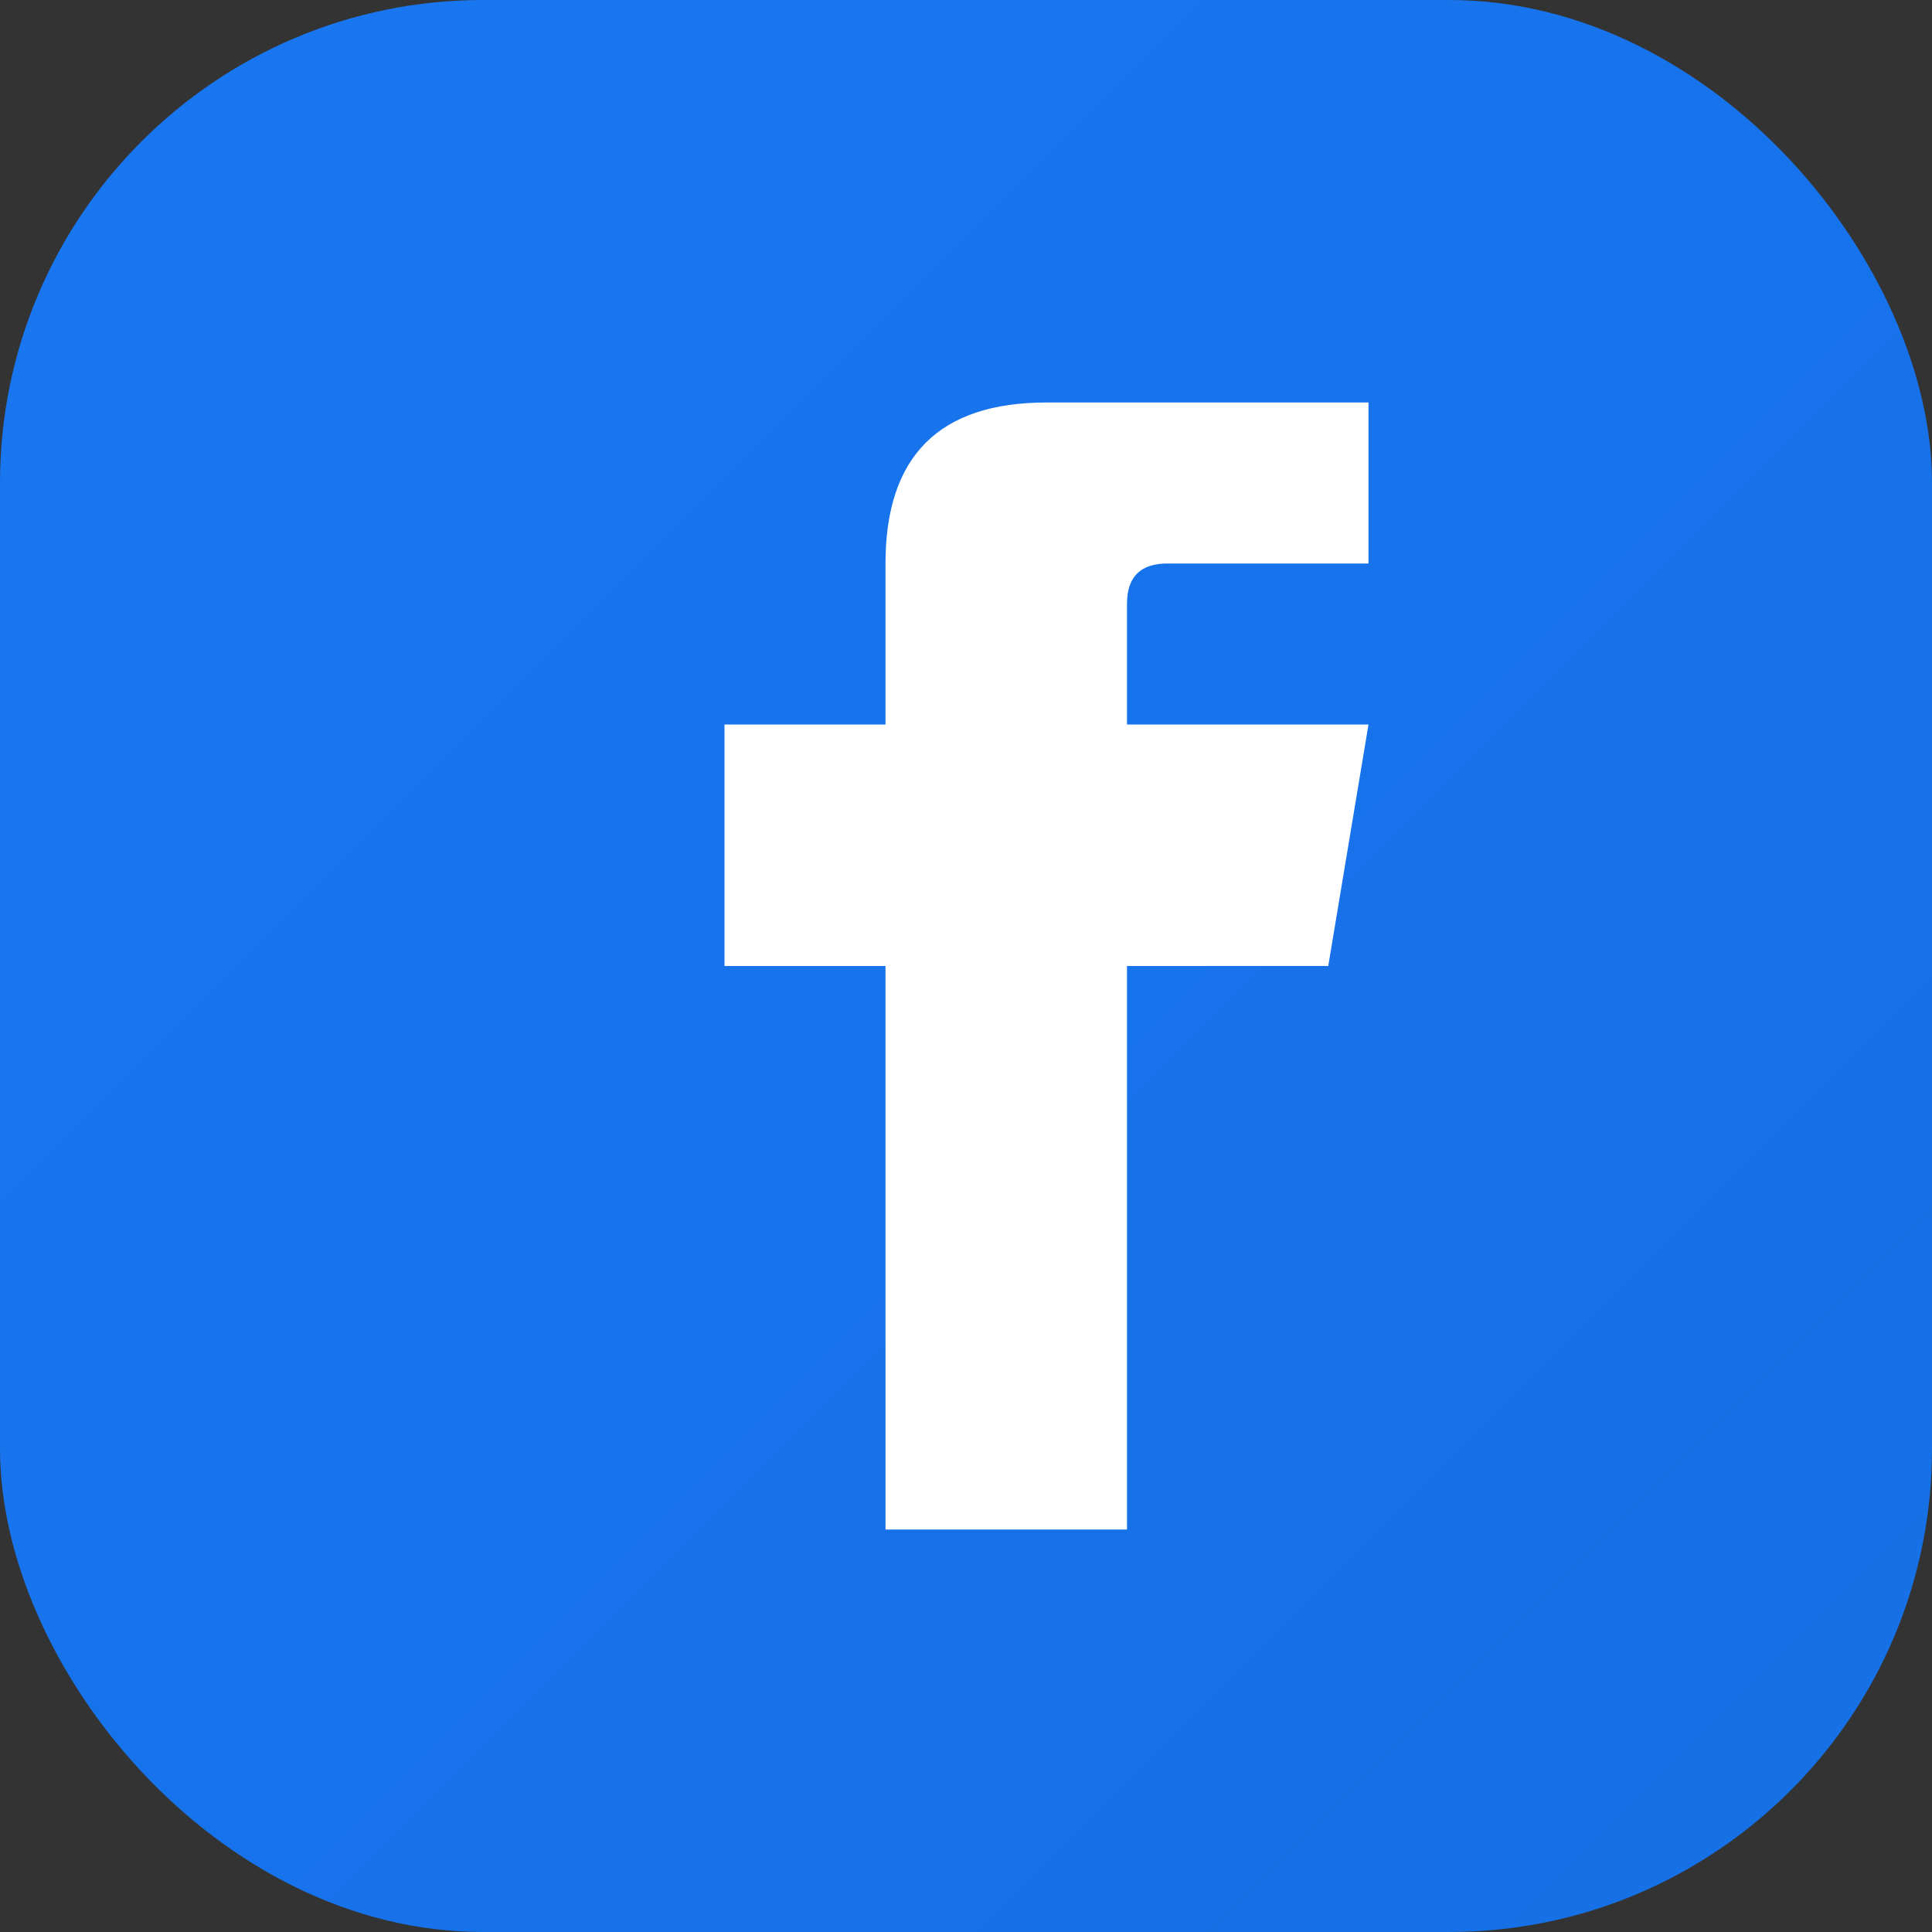
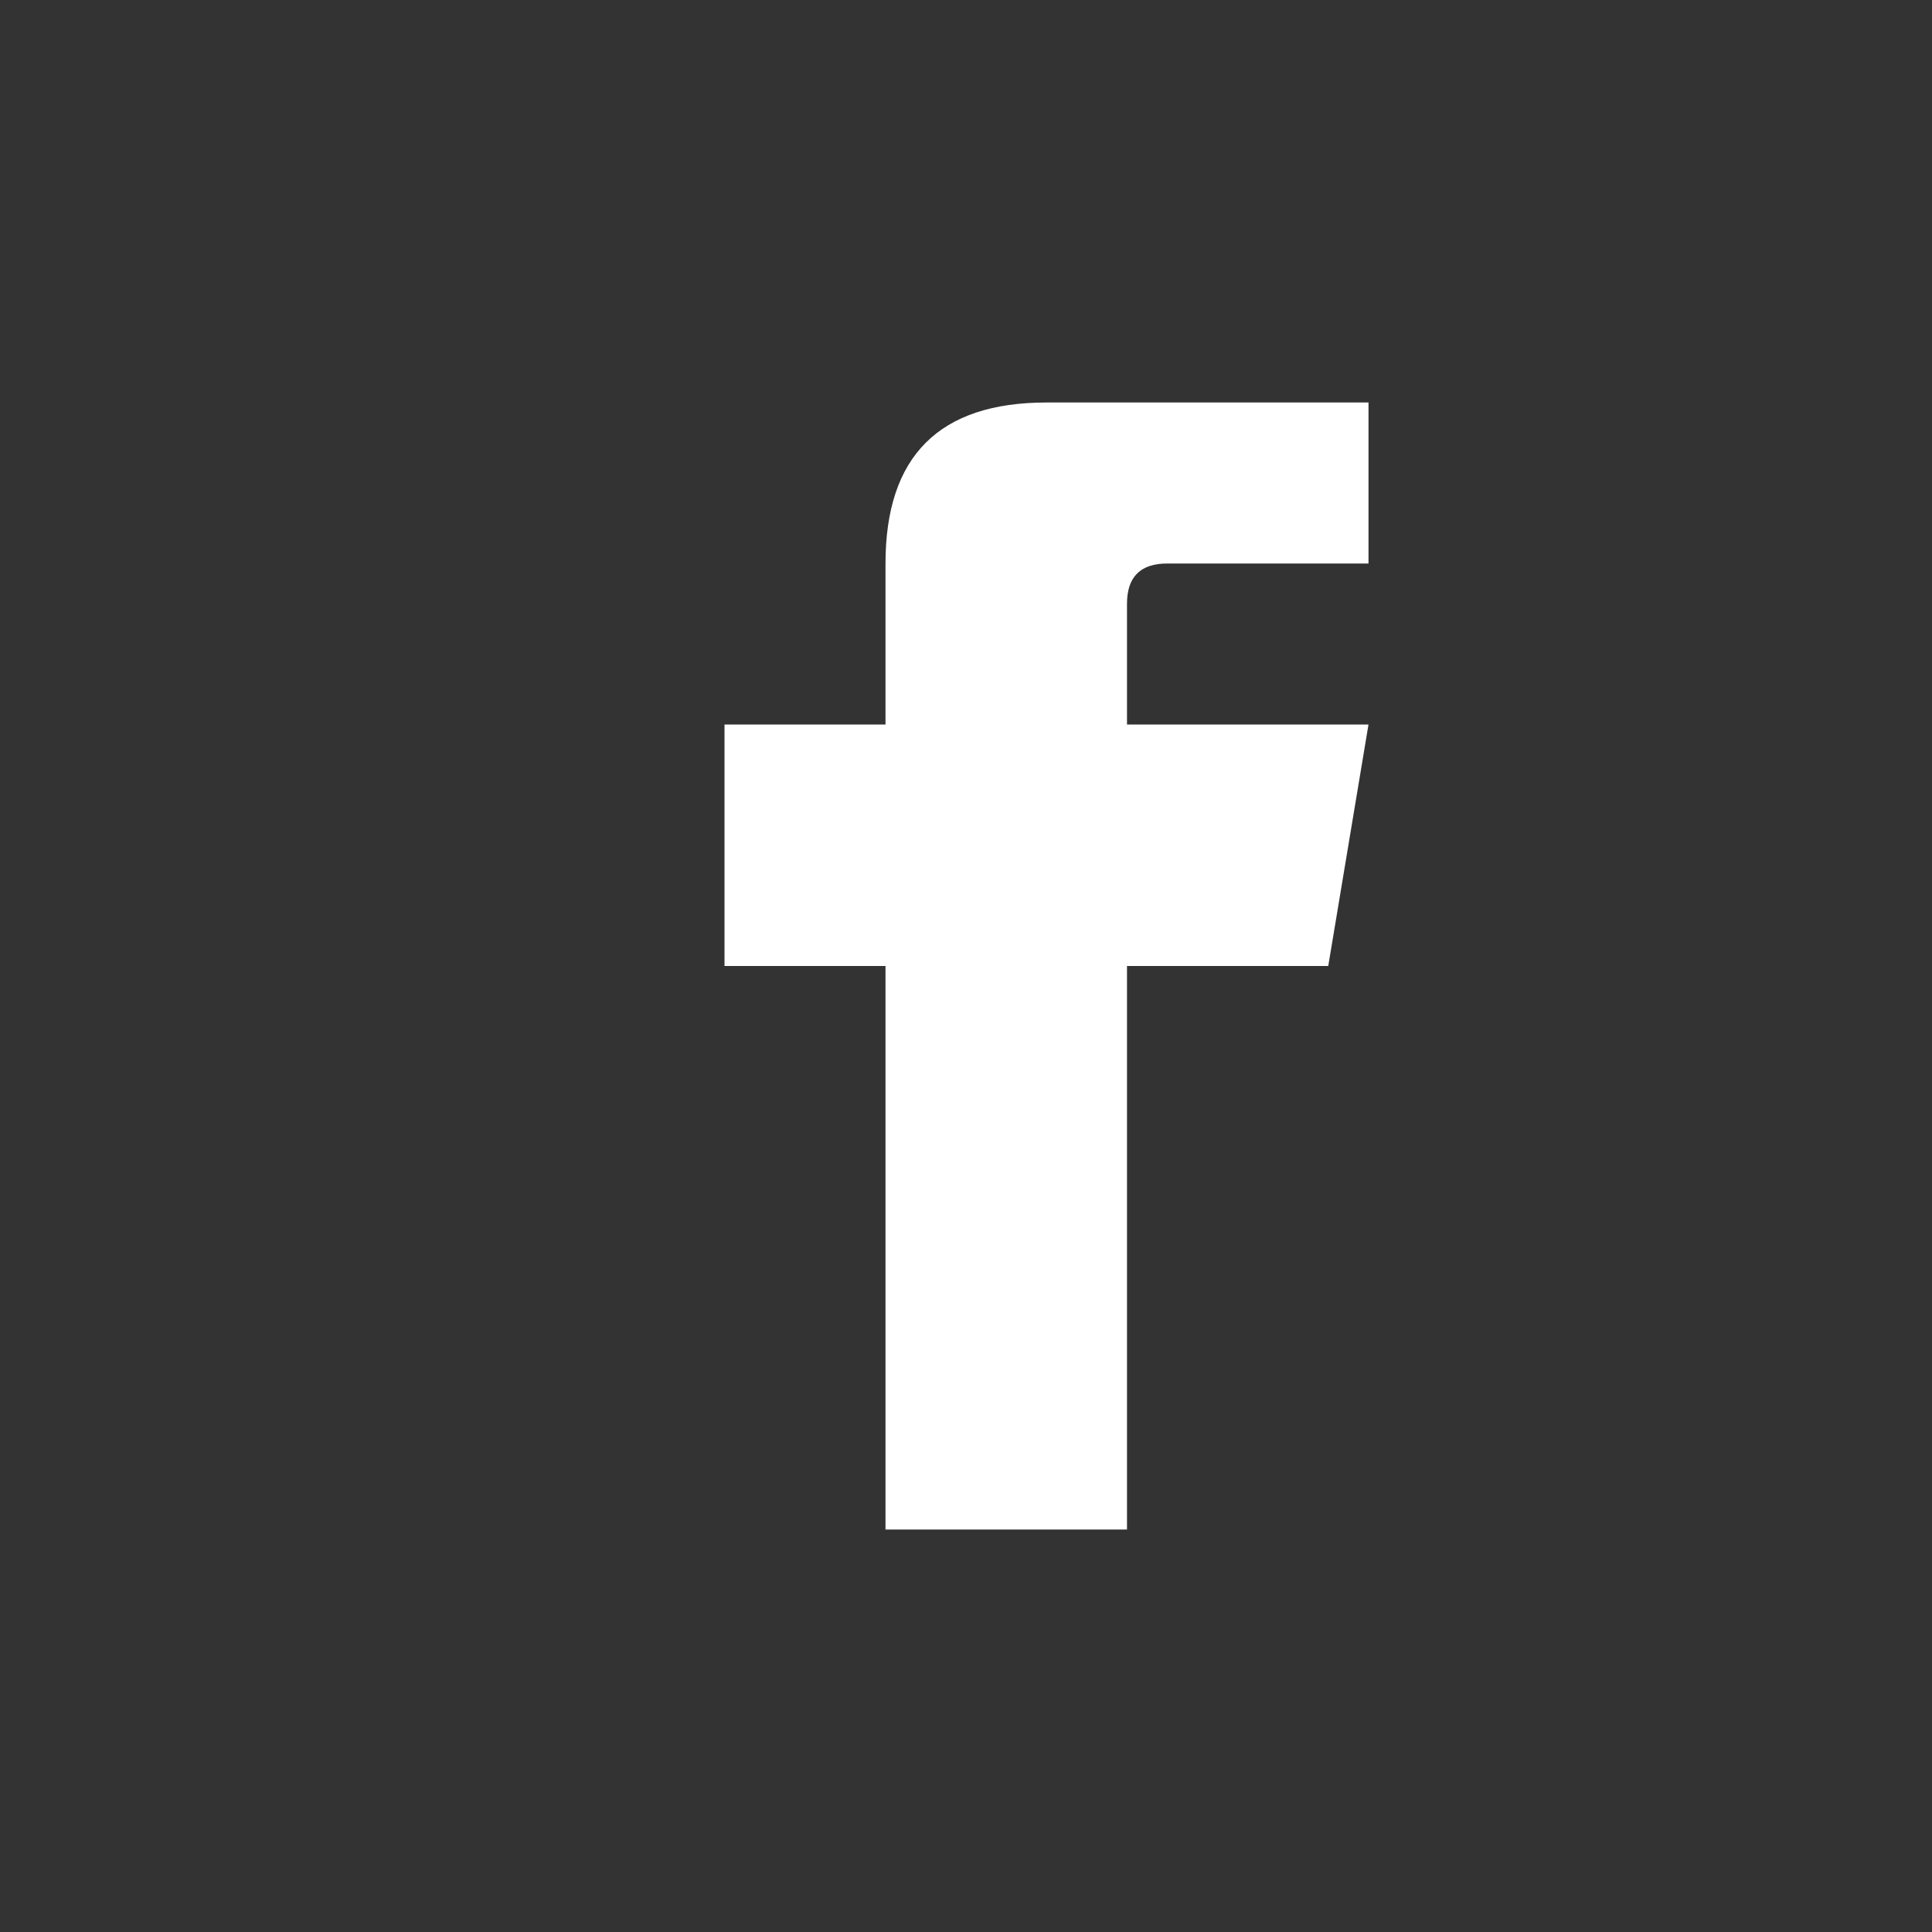
<svg xmlns="http://www.w3.org/2000/svg" viewBox="0 0 24 24" width="24" height="24">
  <rect x="0" y="0" width="24" height="24" fill="#333333" stroke="none" />
  <defs>
    <linearGradient id="gradientFacebook" x1="0%" y1="0%" x2="100%" y2="100%">
      <stop offset="0%" style="stop-color:#1877F2;stop-opacity:1" />
      <stop offset="100%" style="stop-color:#166FE5;stop-opacity:1" />
    </linearGradient>
  </defs>
-   <rect width="24" height="24" fill="url(#gradientFacebook)" rx="6" />
  <path d="M15.5,5 L13,5 Q11,5 11,7 L11,9 L9,9 L9,12 L11,12 L11,19 L14,19 L14,12 L16.5,12 L17,9 L14,9 L14,7.5 Q14,7 14.5,7 L17,7 L17,5 L15.5,5 Z" fill="white" />
</svg>